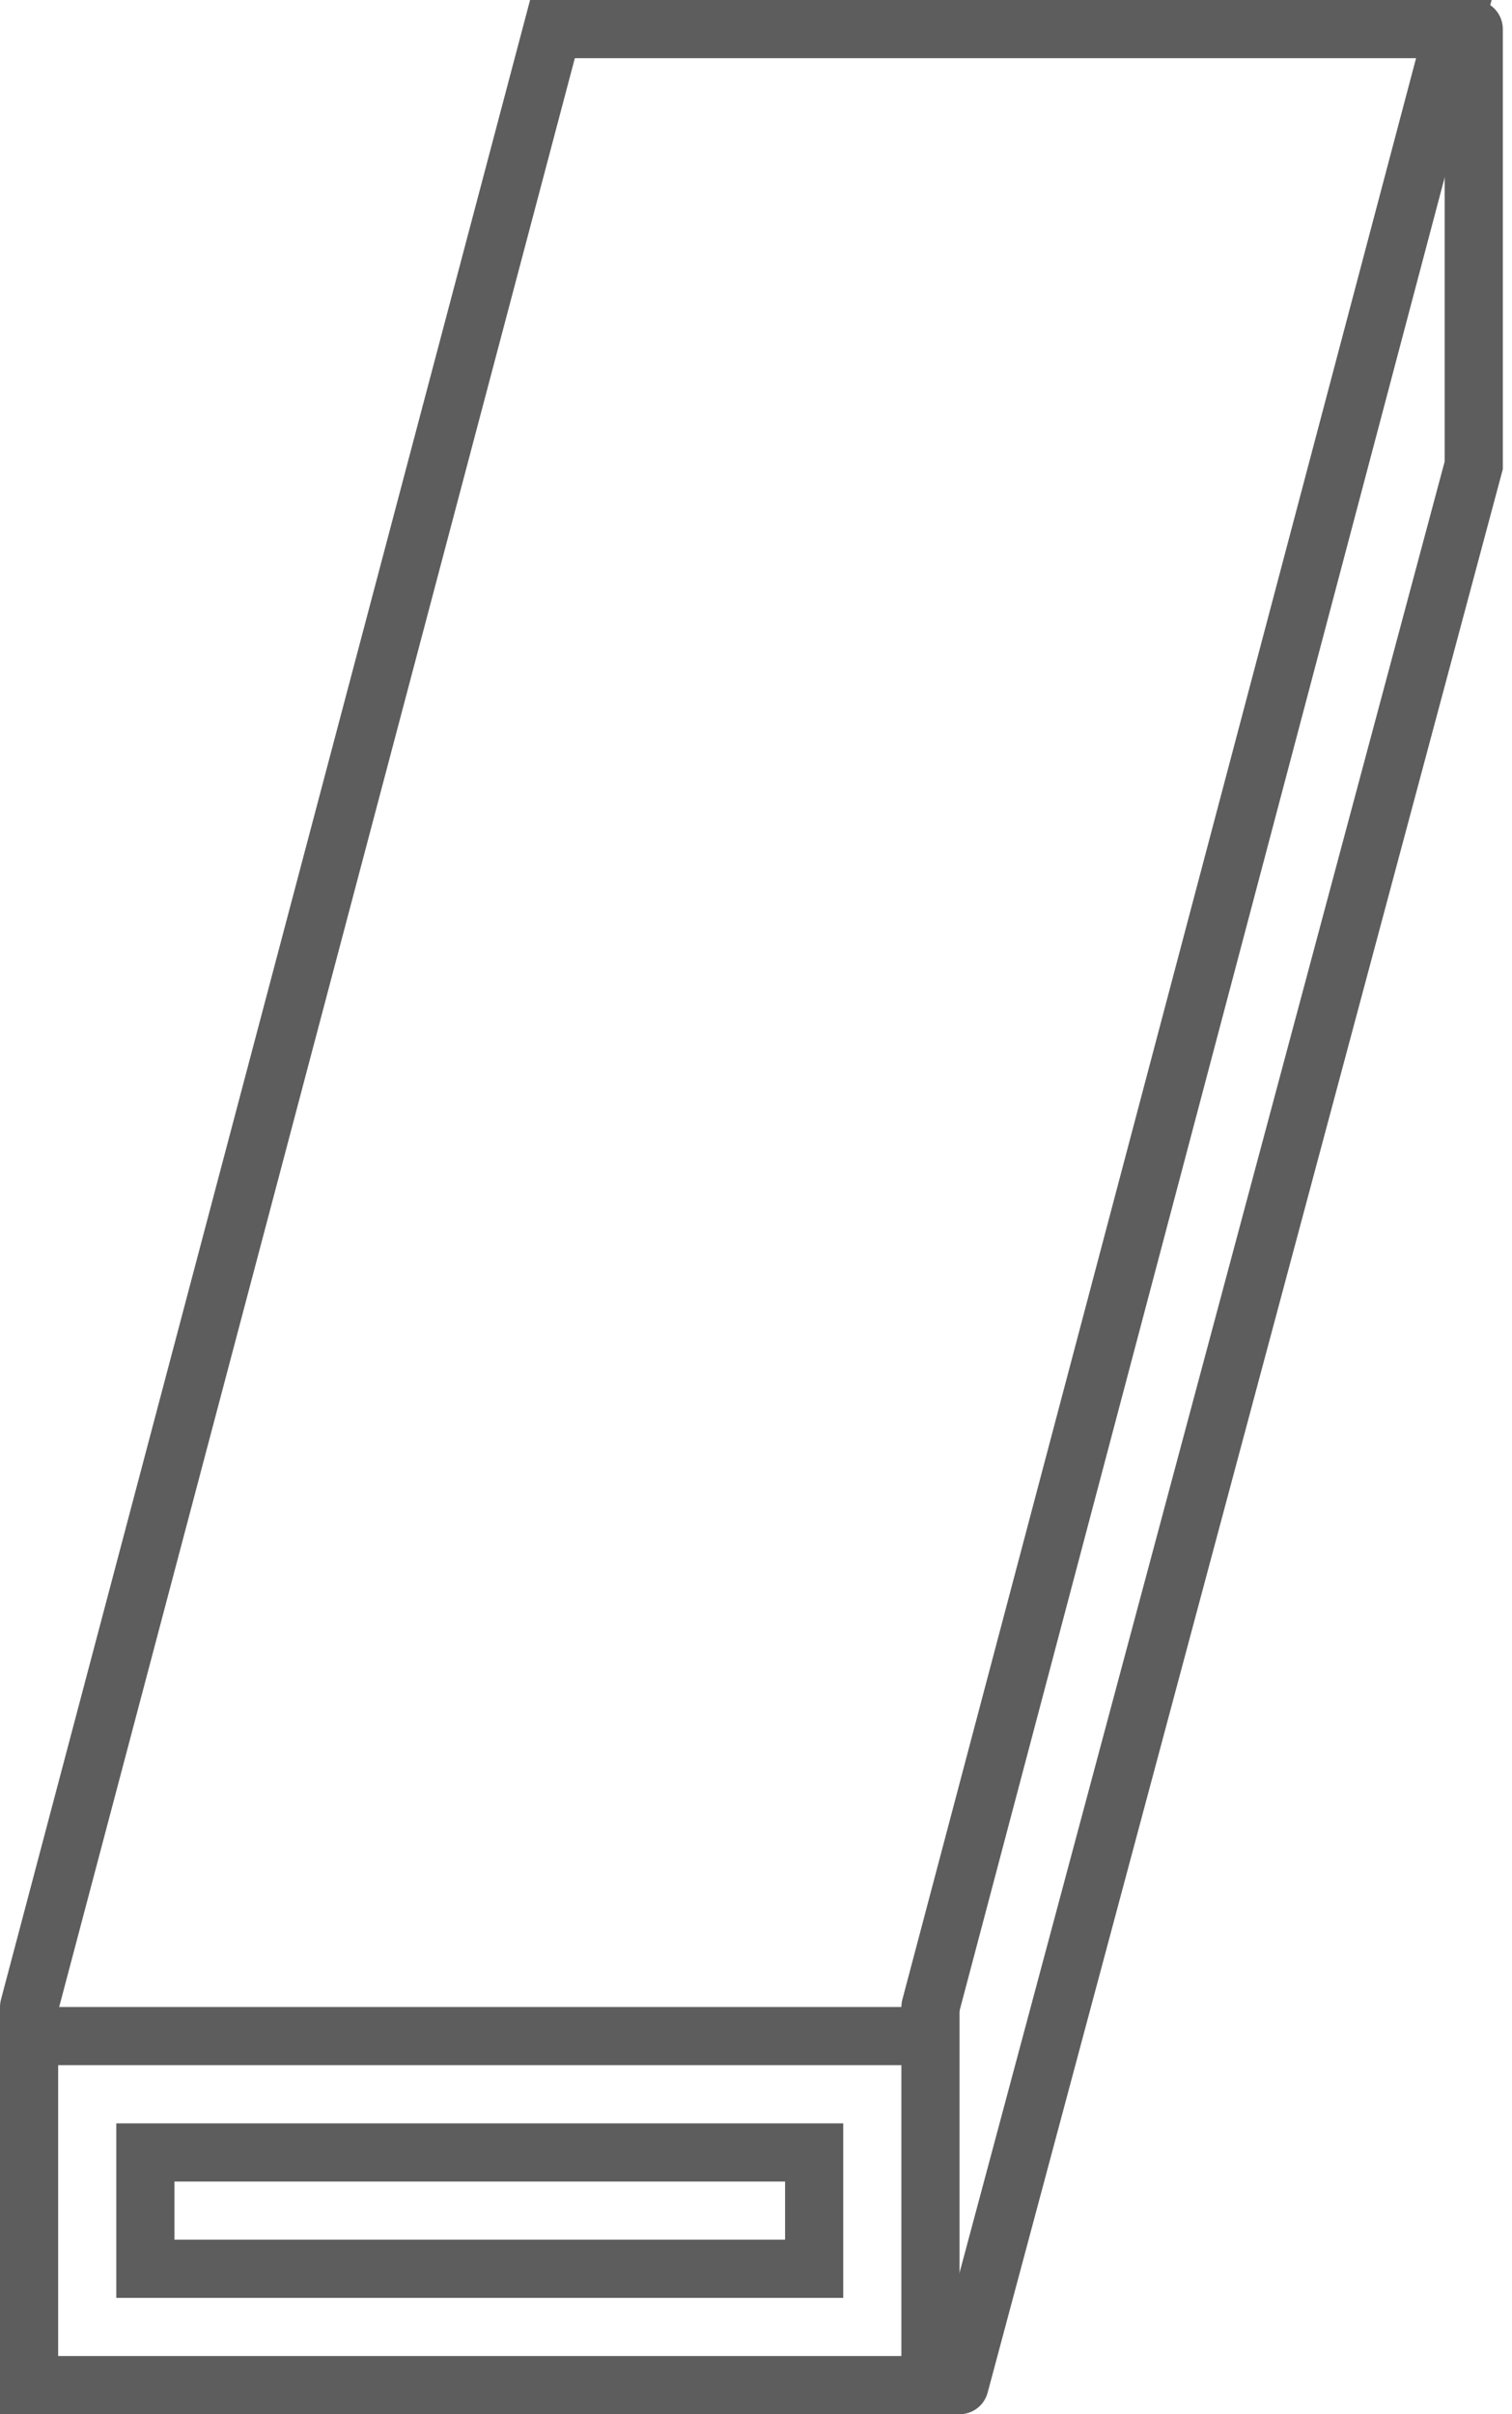
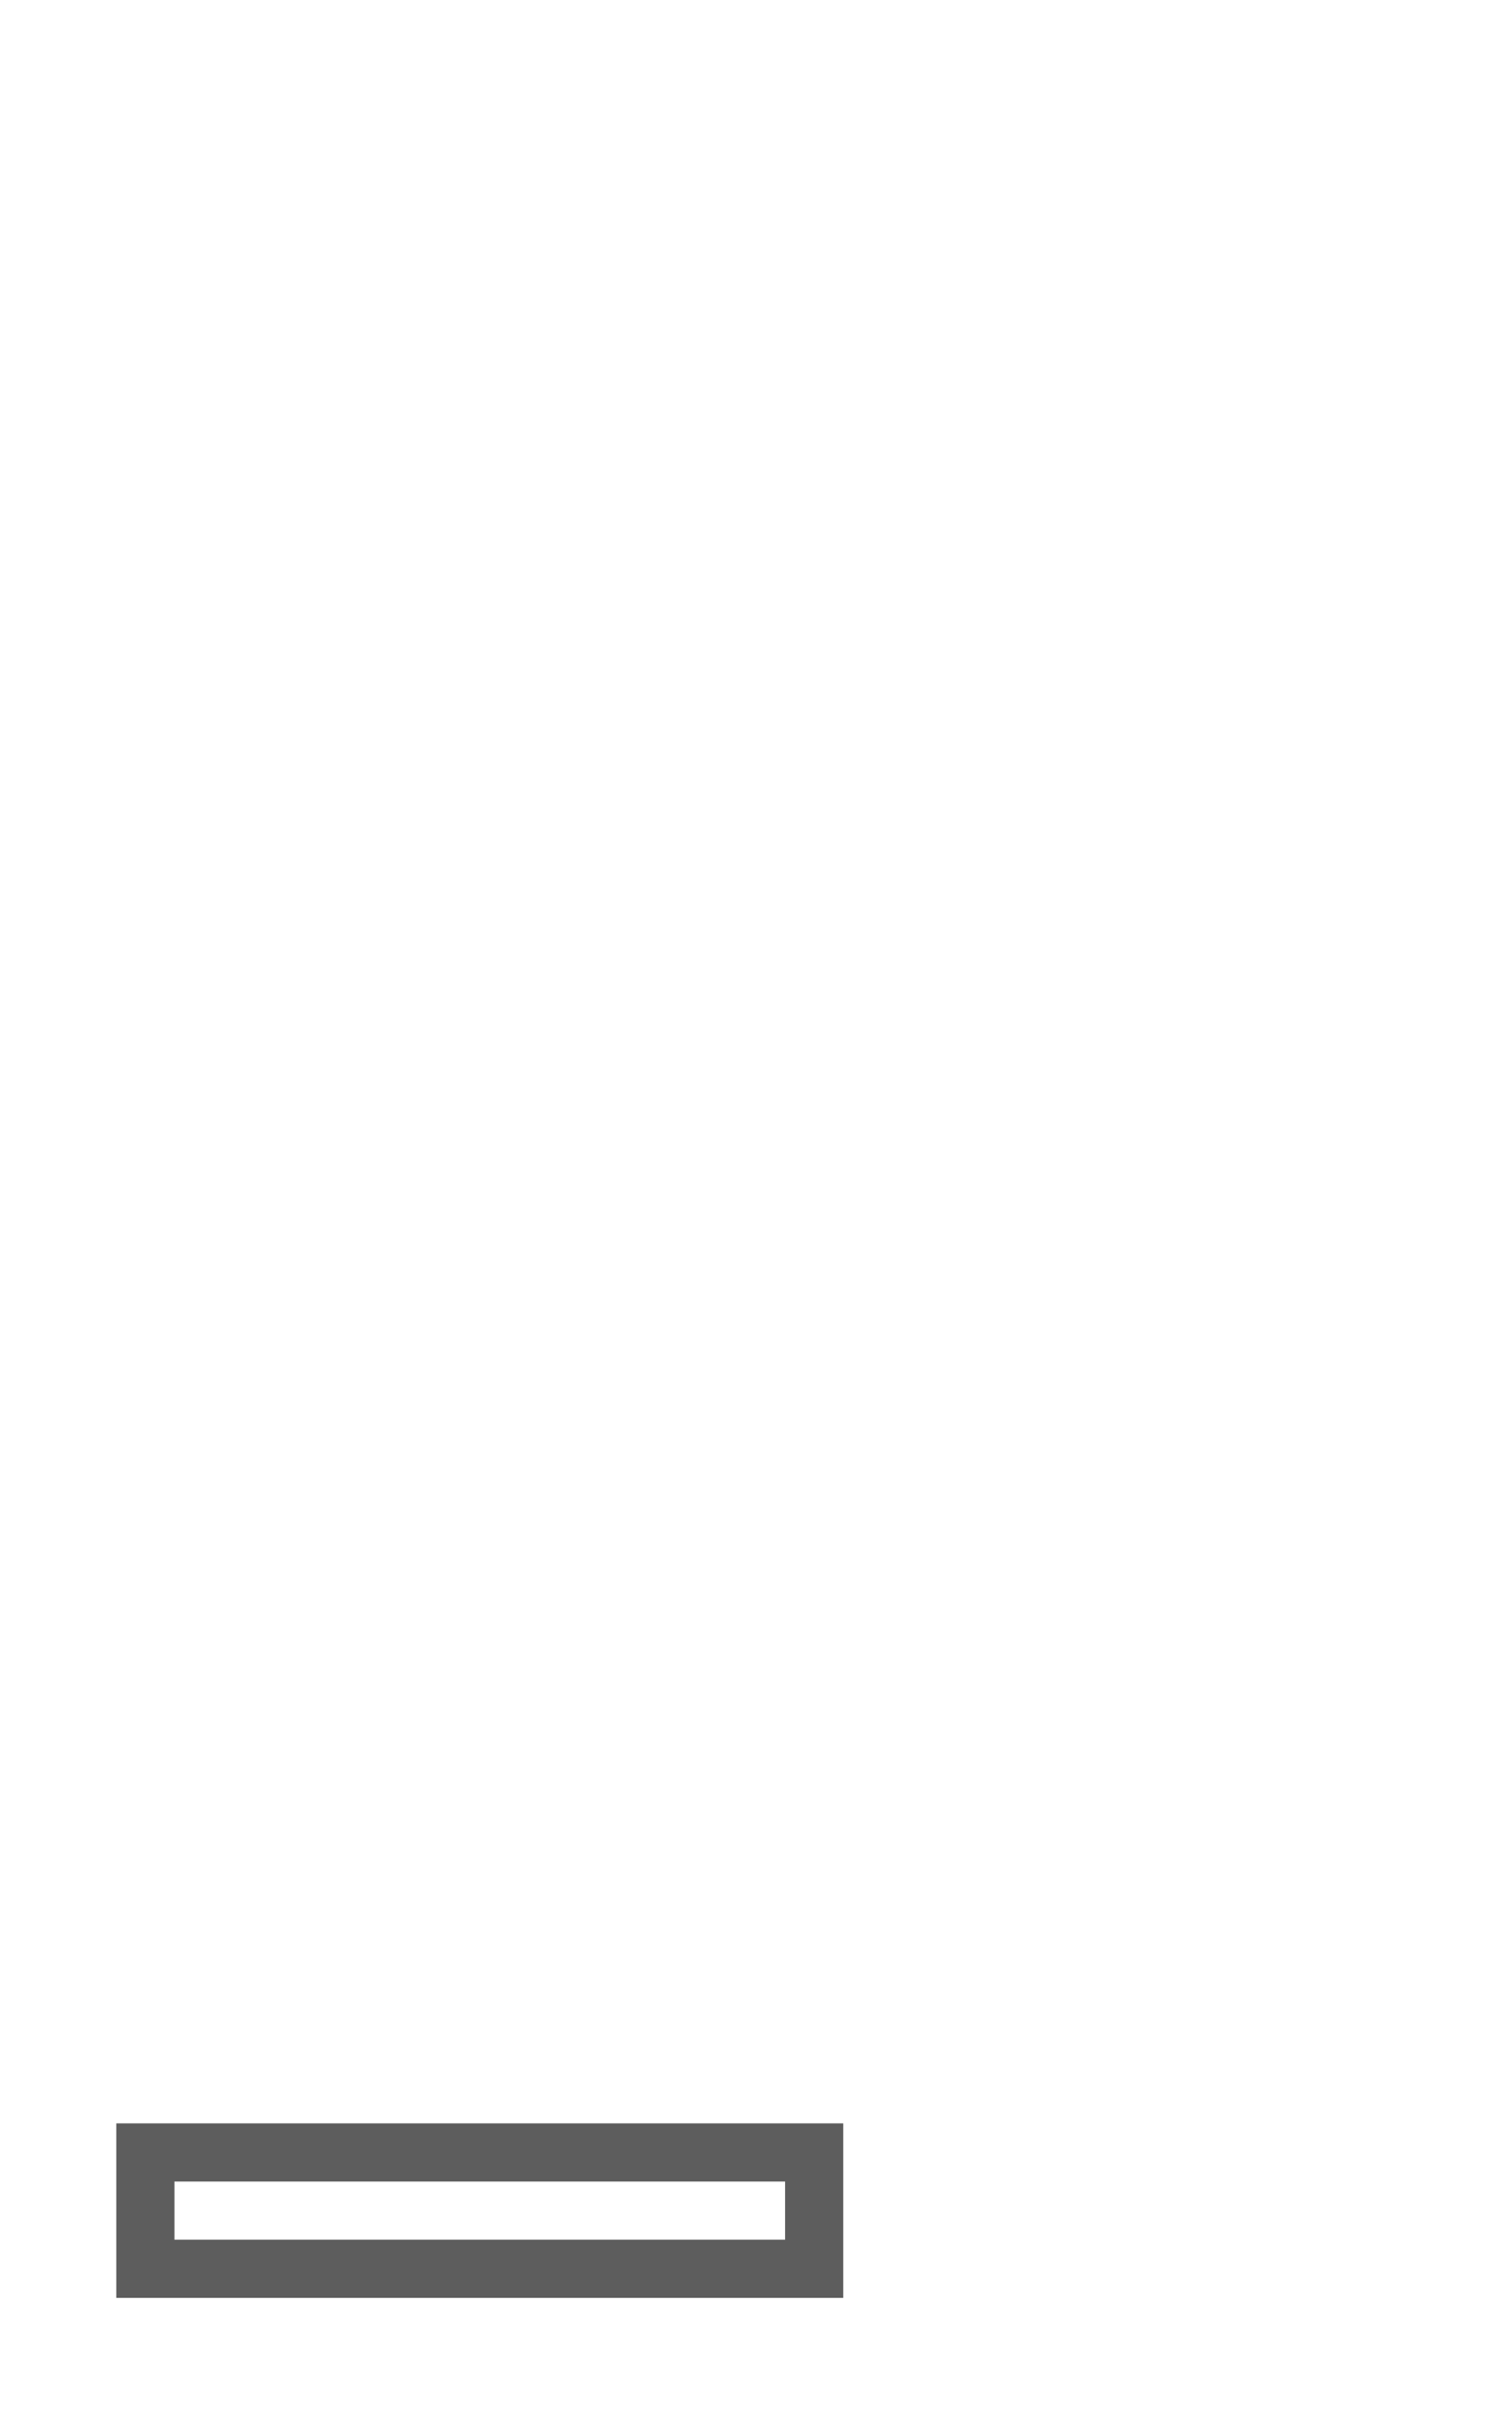
<svg xmlns="http://www.w3.org/2000/svg" width="52" height="83" viewBox="0 0 52 83" fill="none">
-   <path d="M33 82L50.684 16V1" stroke="#5D5D5D" stroke-width="2" stroke-linecap="round" />
-   <path d="M1 69L19 1H50L32 69" stroke="#5D5D5D" stroke-width="2" stroke-linecap="round" />
-   <rect x="1" y="70" width="31" height="12" stroke="#5D5D5D" stroke-width="2" />
  <rect x="5" y="74" width="23" height="4" stroke="#5D5D5D" stroke-width="2" />
</svg>